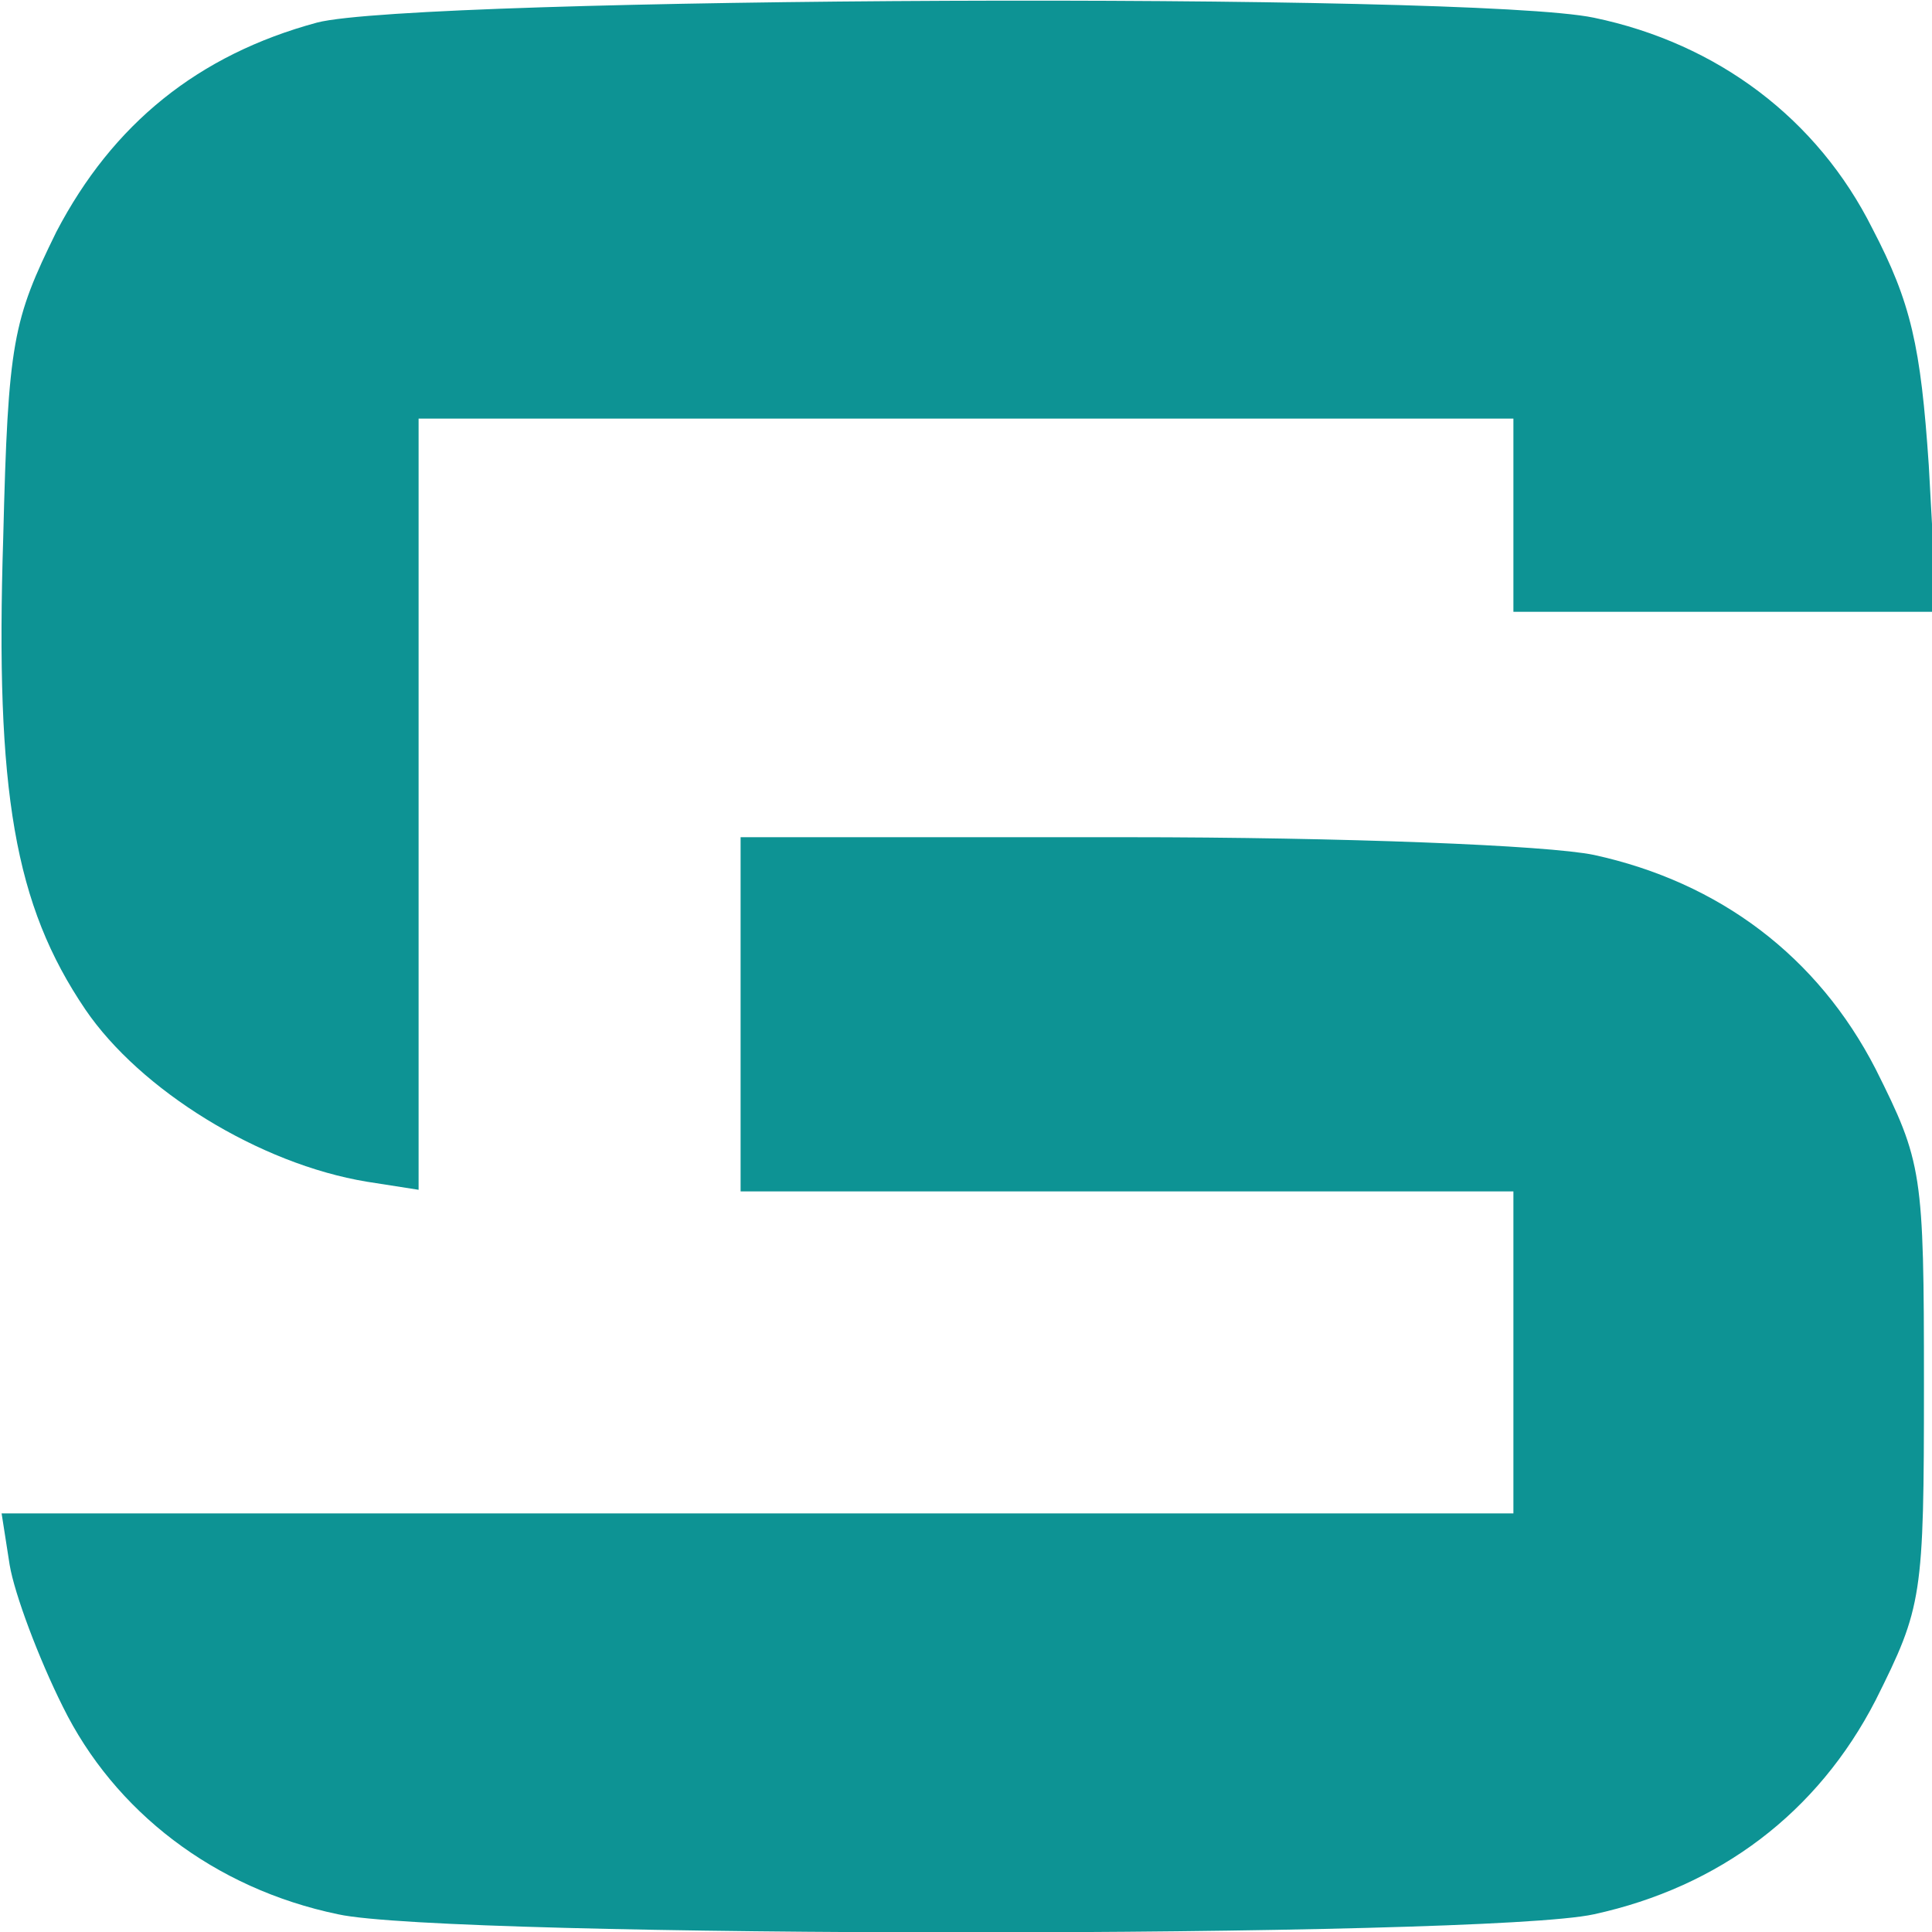
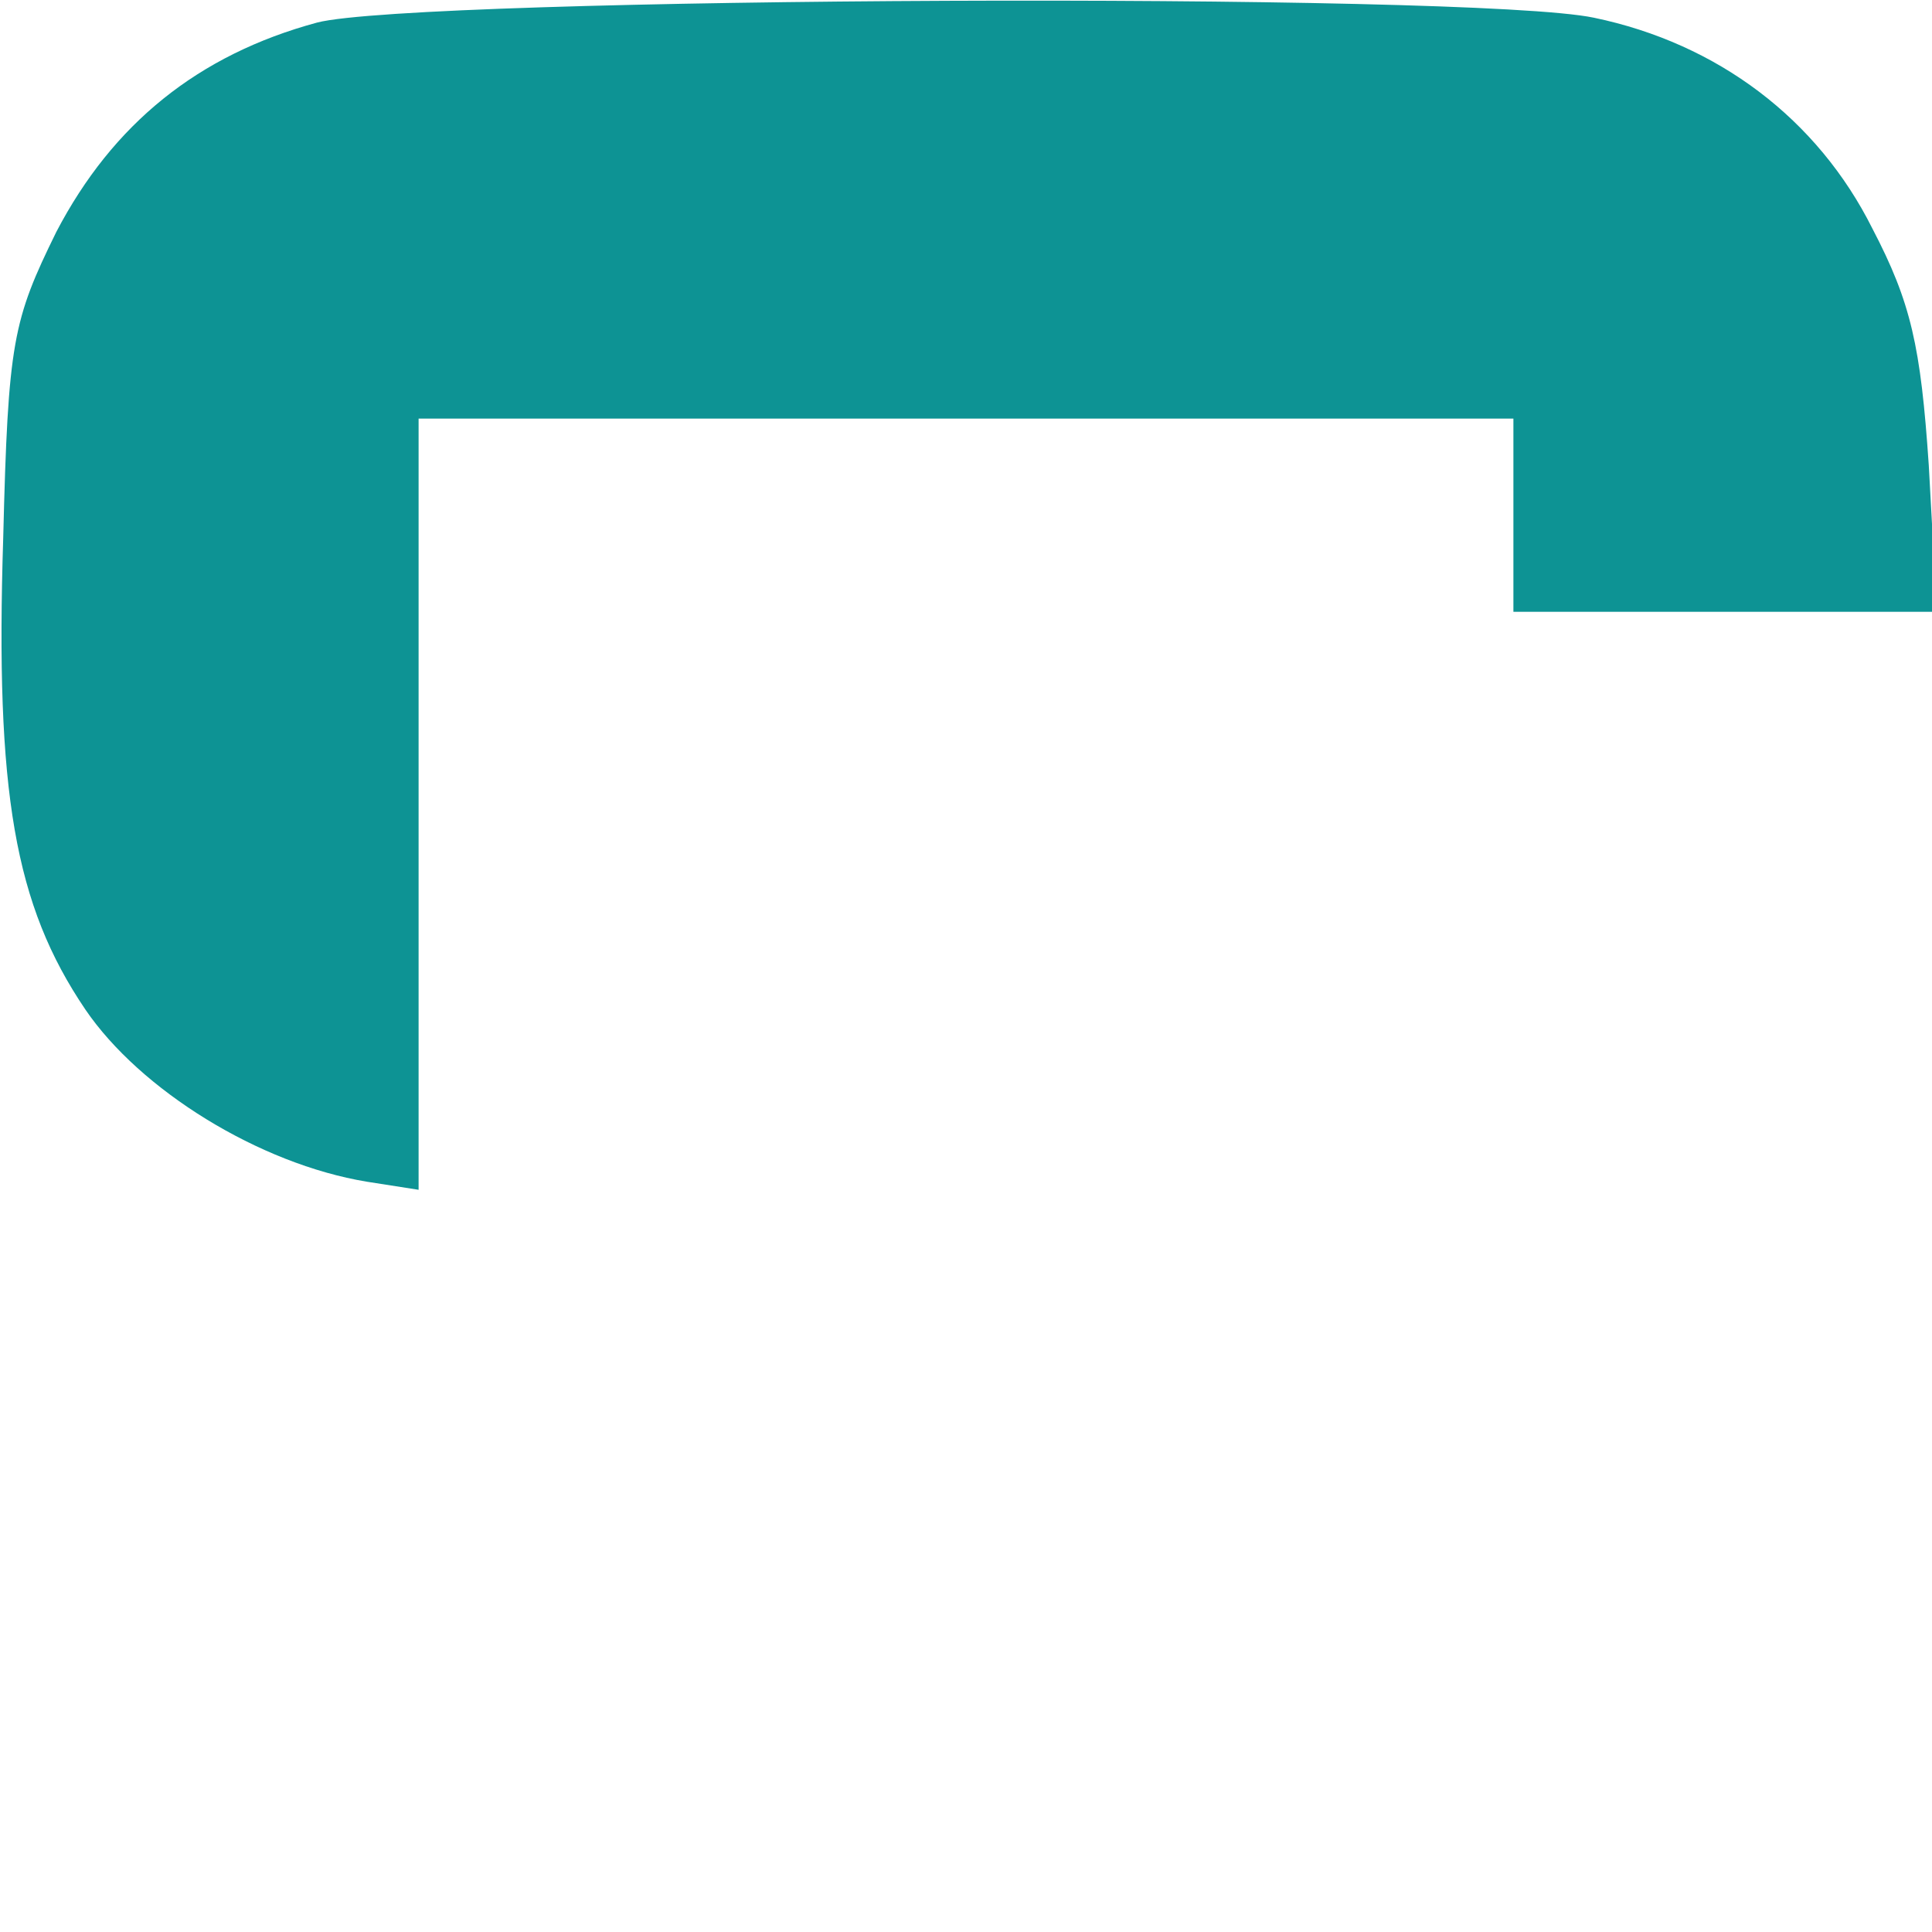
<svg xmlns="http://www.w3.org/2000/svg" version="1.0" width="120pt" height="120pt" viewBox="0 0 120 120" preserveAspectRatio="xMidYMid meet">
  <g transform="translate(0,120) scale(0.1,-0.1)" fill="#0d9394" stroke="none">
    <path d="M197 1186 c-74 -20 -127 -63 -162 -130 -27 -55 -30 -68 -33 -190 -5 -158 7 -228 51 -293 34 -50 108 -96 175 -107 l32 -5 0 239 0 240 340 0 340 0 0 -60 0 -60 131 0 132 0 -5 91 c-5 74 -11 101 -35 147 -34 68 -96 115 -173 131 -76 16 -731 13 -793 -3z" />
-     <path d="M460 570 l0 -110 240 0 240 0 0 -100 0 -100 -470 0 -469 0 5 -32 c3 -18 18 -58 33 -88 32 -65 94 -113 171 -129 68 -15 712 -15 780 0 78 17 139 63 175 133 29 58 30 64 30 196 0 132 -1 138 -30 196 -36 70 -97 116 -175 133 -29 6 -156 11 -290 11 l-240 0 0 -110z" />
  </g>
</svg>